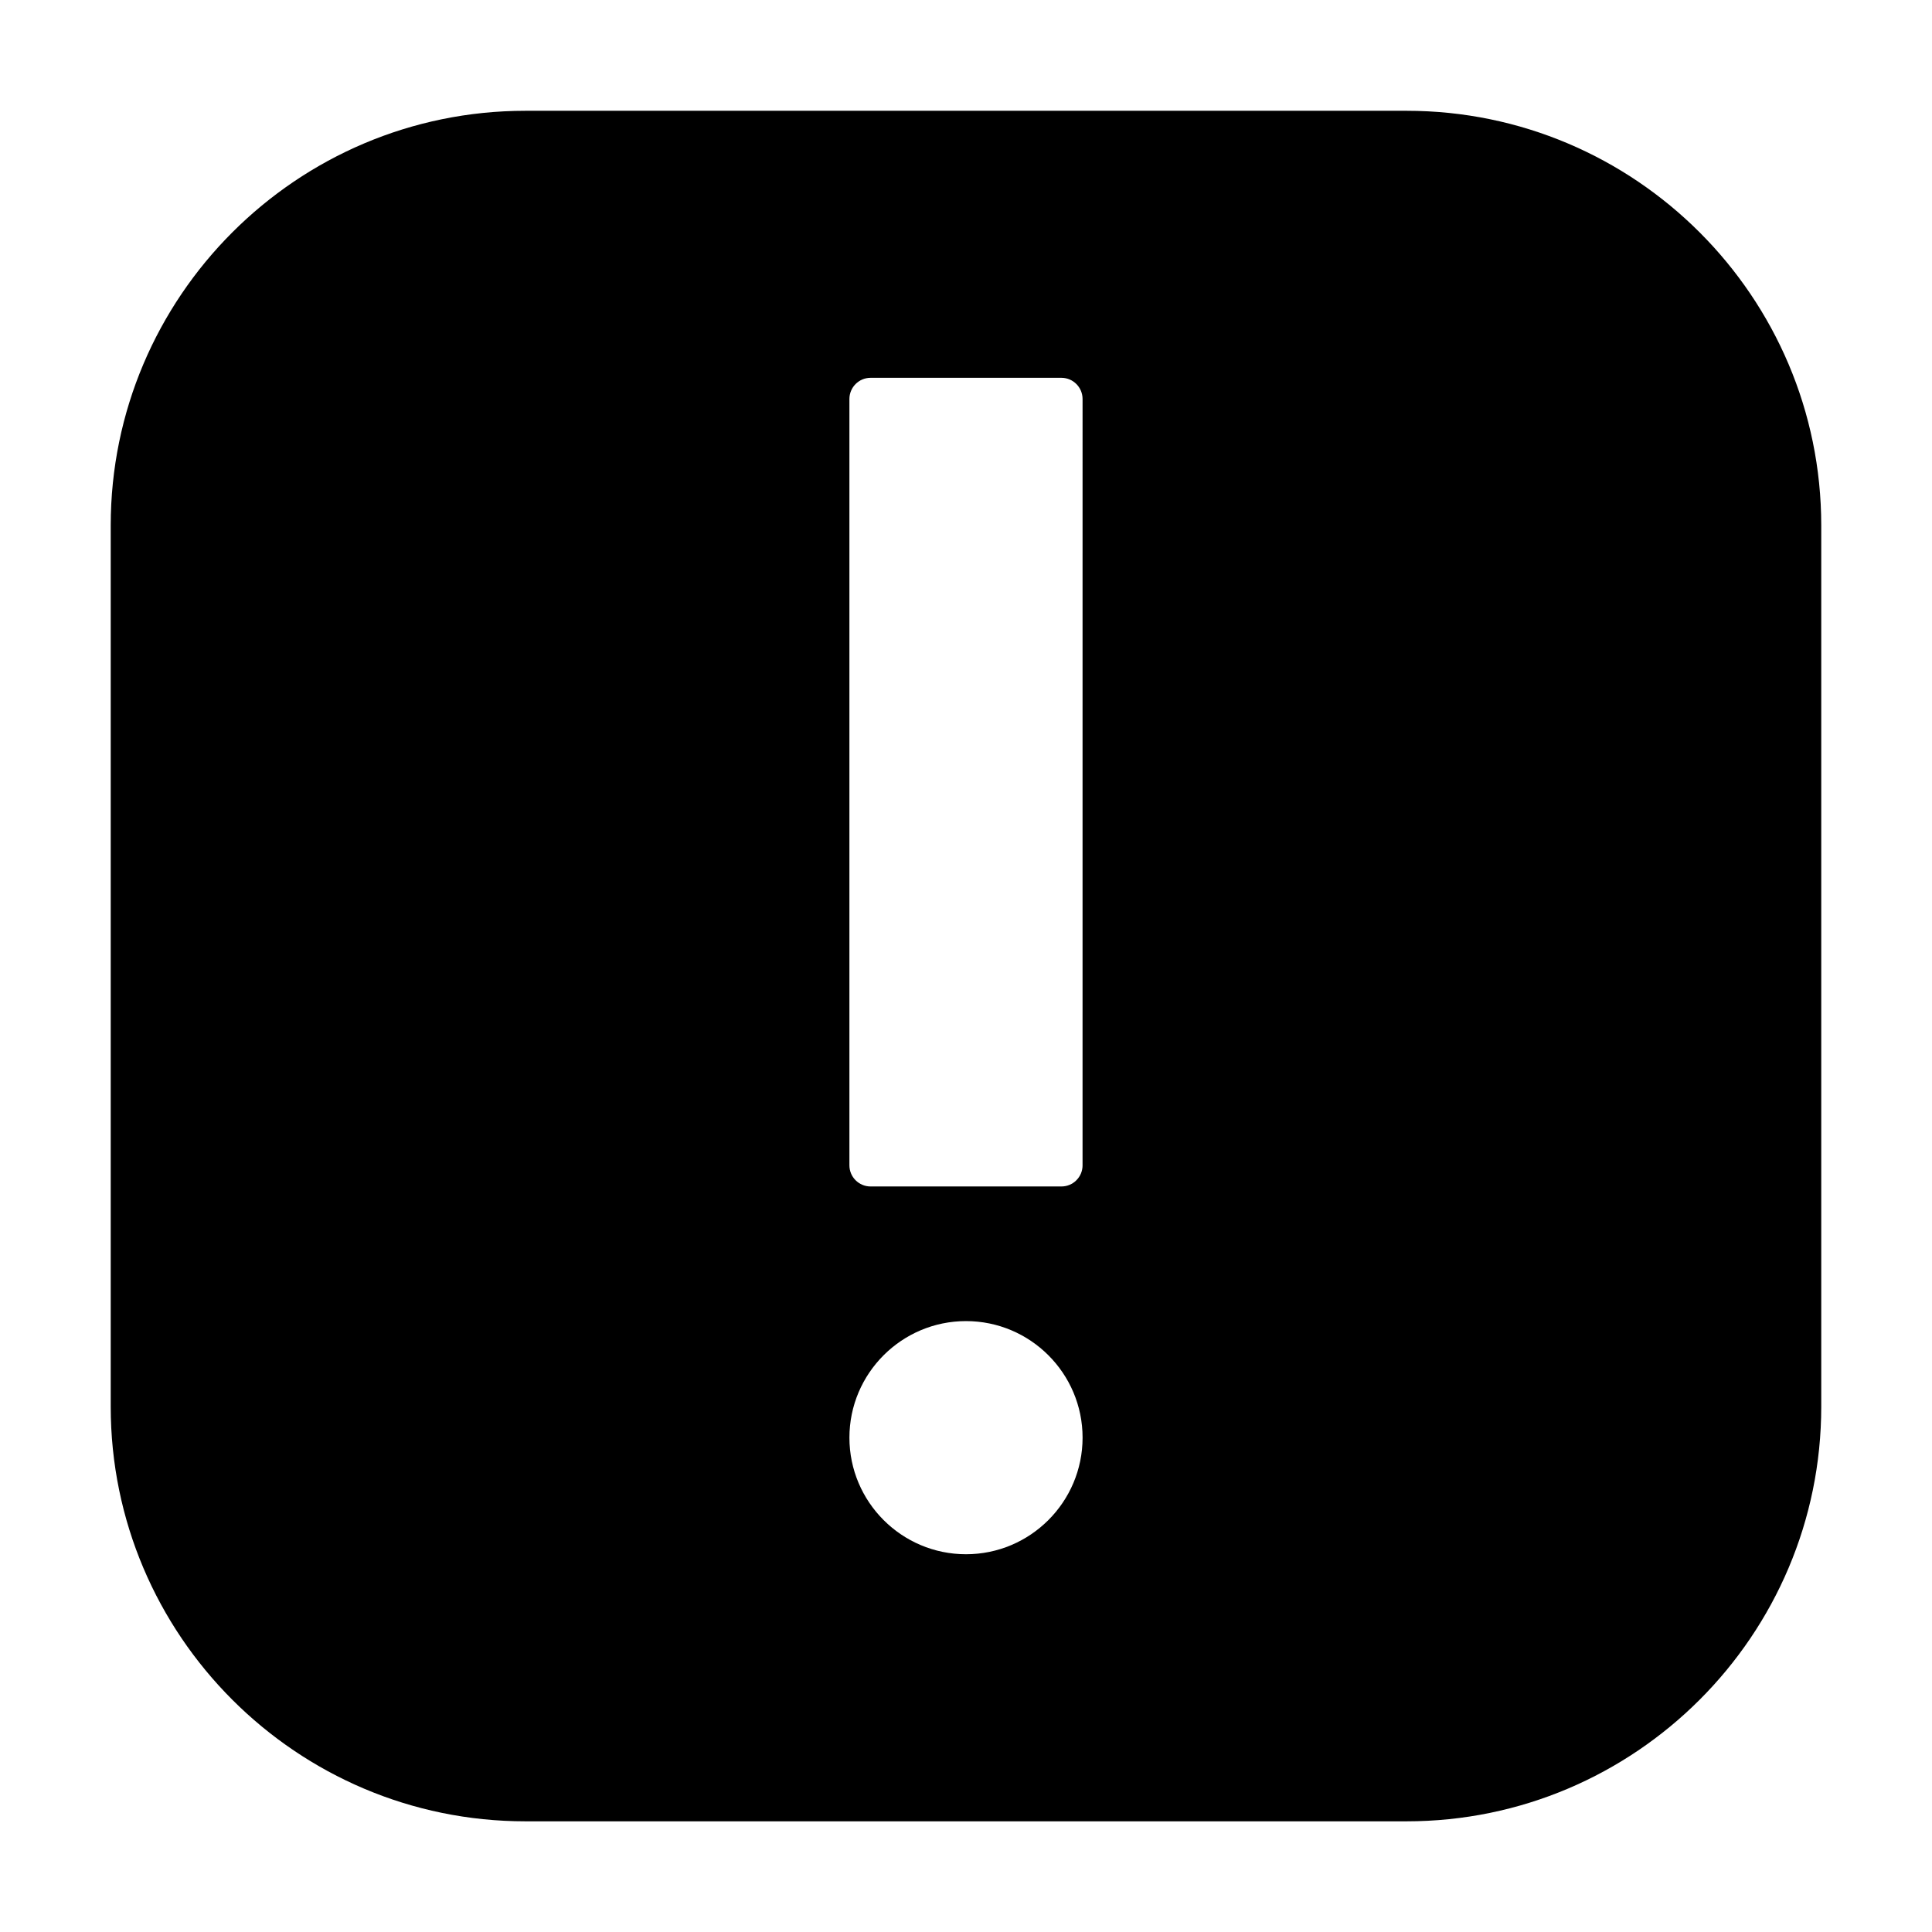
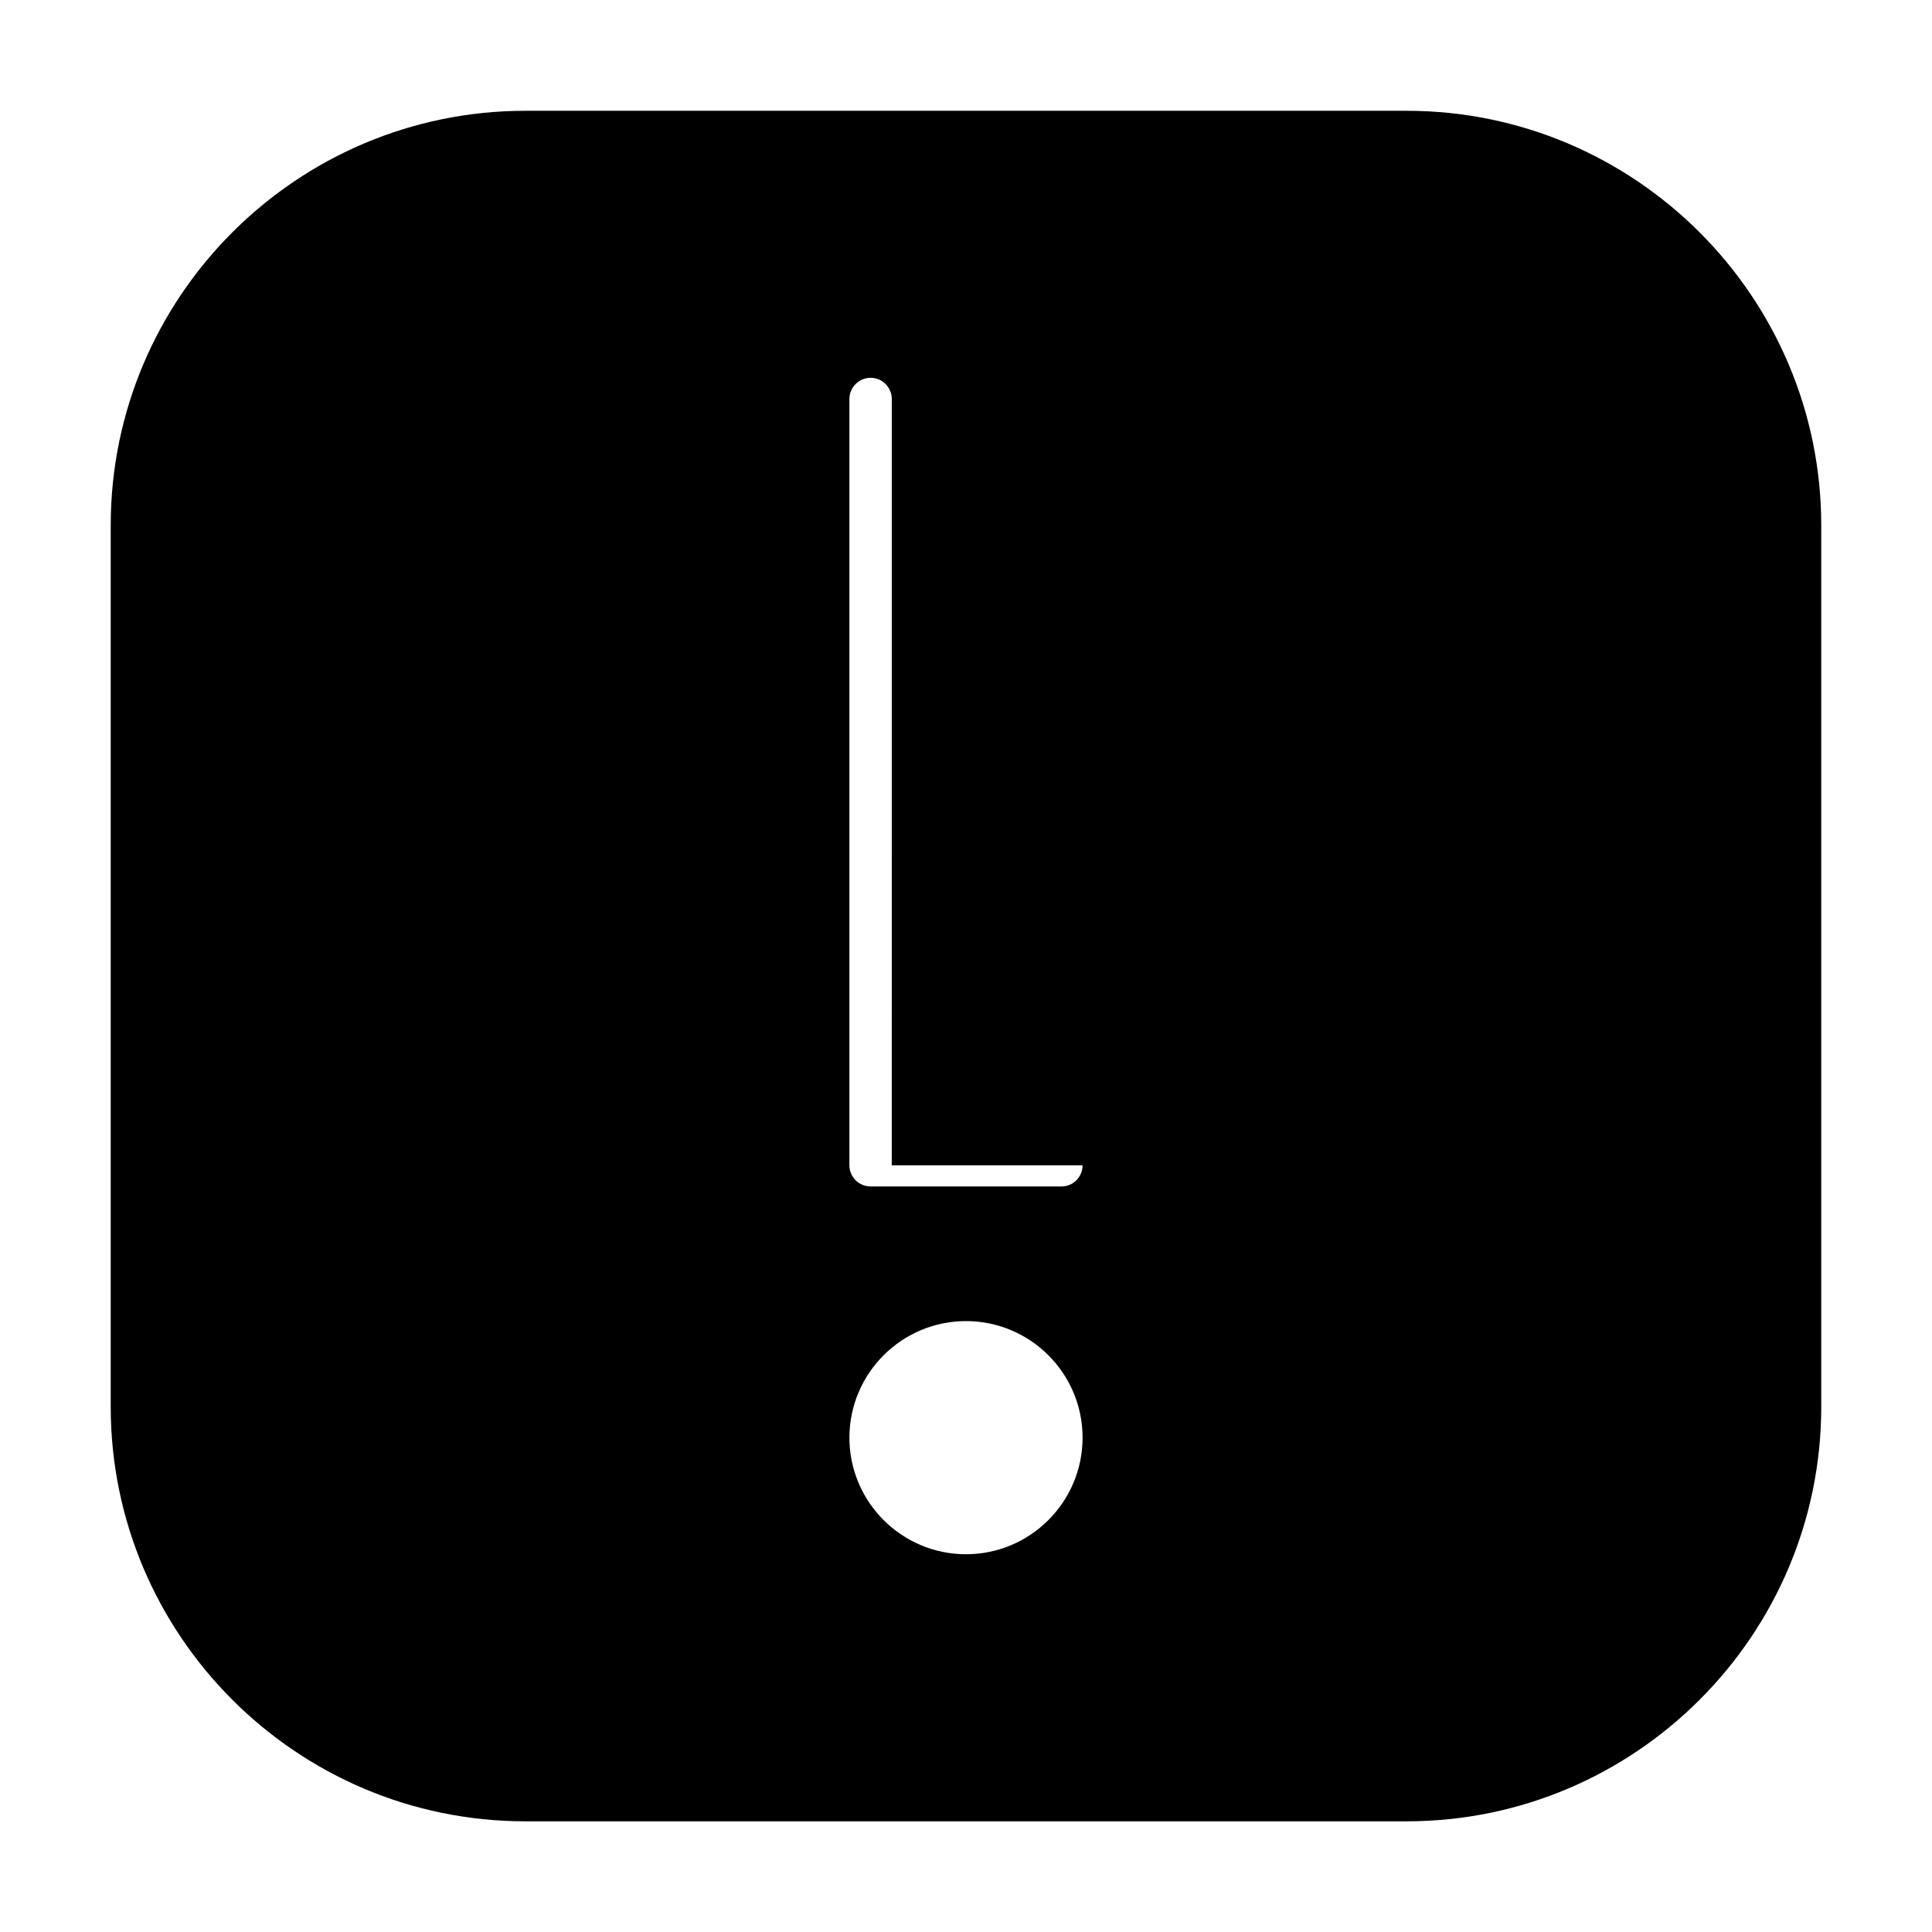
<svg xmlns="http://www.w3.org/2000/svg" fill="#000000" width="800px" height="800px" version="1.1" viewBox="144 144 512 512">
-   <path d="m516.76 173.36h-233.53c-60.59 0-109.89 49.293-109.89 109.89v233.53c0 60.594 49.293 109.89 109.89 109.89h233.53c60.59 0 109.89-49.289 109.89-109.89v-233.54c-0.004-60.586-49.305-109.88-109.89-109.88zm-116.76 382.53c-17.035 0-30.895-13.855-30.895-30.898 0-17.035 13.859-30.887 30.895-30.887 17.039 0 30.895 13.855 30.895 30.887-0.004 17.043-13.855 30.898-30.895 30.898zm30.891-103.07c0 3.098-2.508 5.606-5.613 5.606h-50.559c-3.102 0-5.617-2.508-5.617-5.606v-203.08c0-3.102 2.516-5.617 5.617-5.617h50.559c3.102 0 5.613 2.519 5.613 5.617l-0.004 203.08z" />
+   <path d="m516.76 173.36h-233.53c-60.59 0-109.89 49.293-109.89 109.89v233.53c0 60.594 49.293 109.89 109.89 109.89h233.53c60.59 0 109.89-49.289 109.89-109.89v-233.54c-0.004-60.586-49.305-109.88-109.89-109.88zm-116.76 382.53c-17.035 0-30.895-13.855-30.895-30.898 0-17.035 13.859-30.887 30.895-30.887 17.039 0 30.895 13.855 30.895 30.887-0.004 17.043-13.855 30.898-30.895 30.898zm30.891-103.07c0 3.098-2.508 5.606-5.613 5.606h-50.559c-3.102 0-5.617-2.508-5.617-5.606v-203.08c0-3.102 2.516-5.617 5.617-5.617c3.102 0 5.613 2.519 5.613 5.617l-0.004 203.08z" />
</svg>